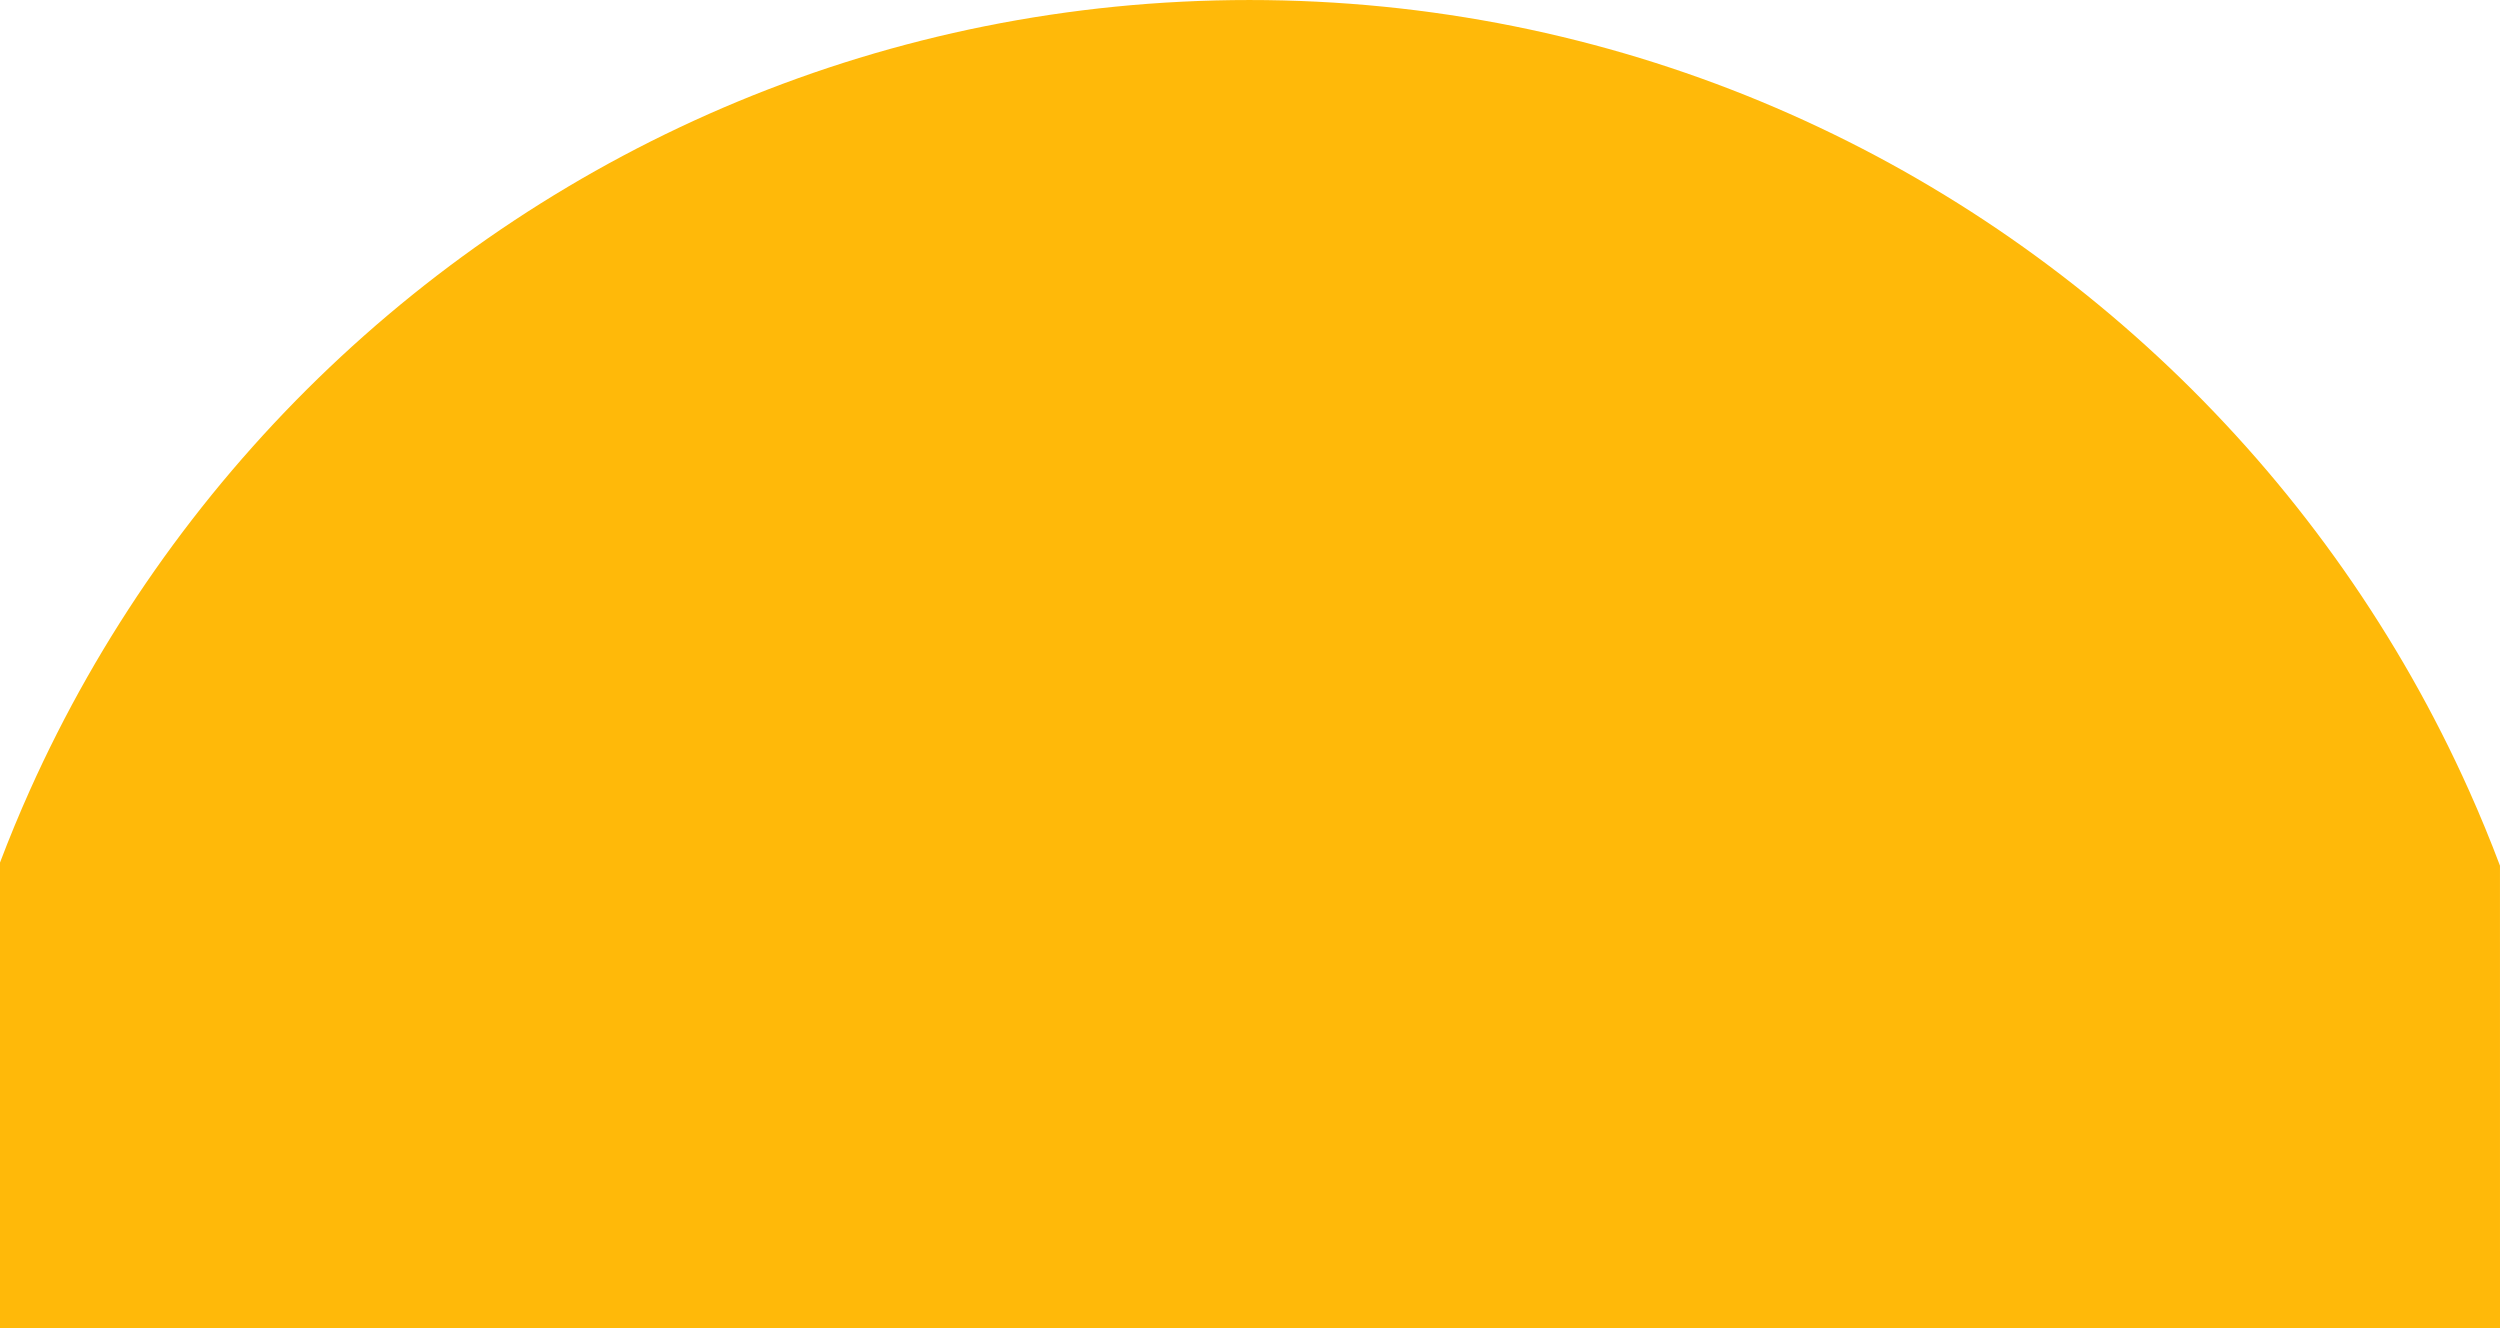
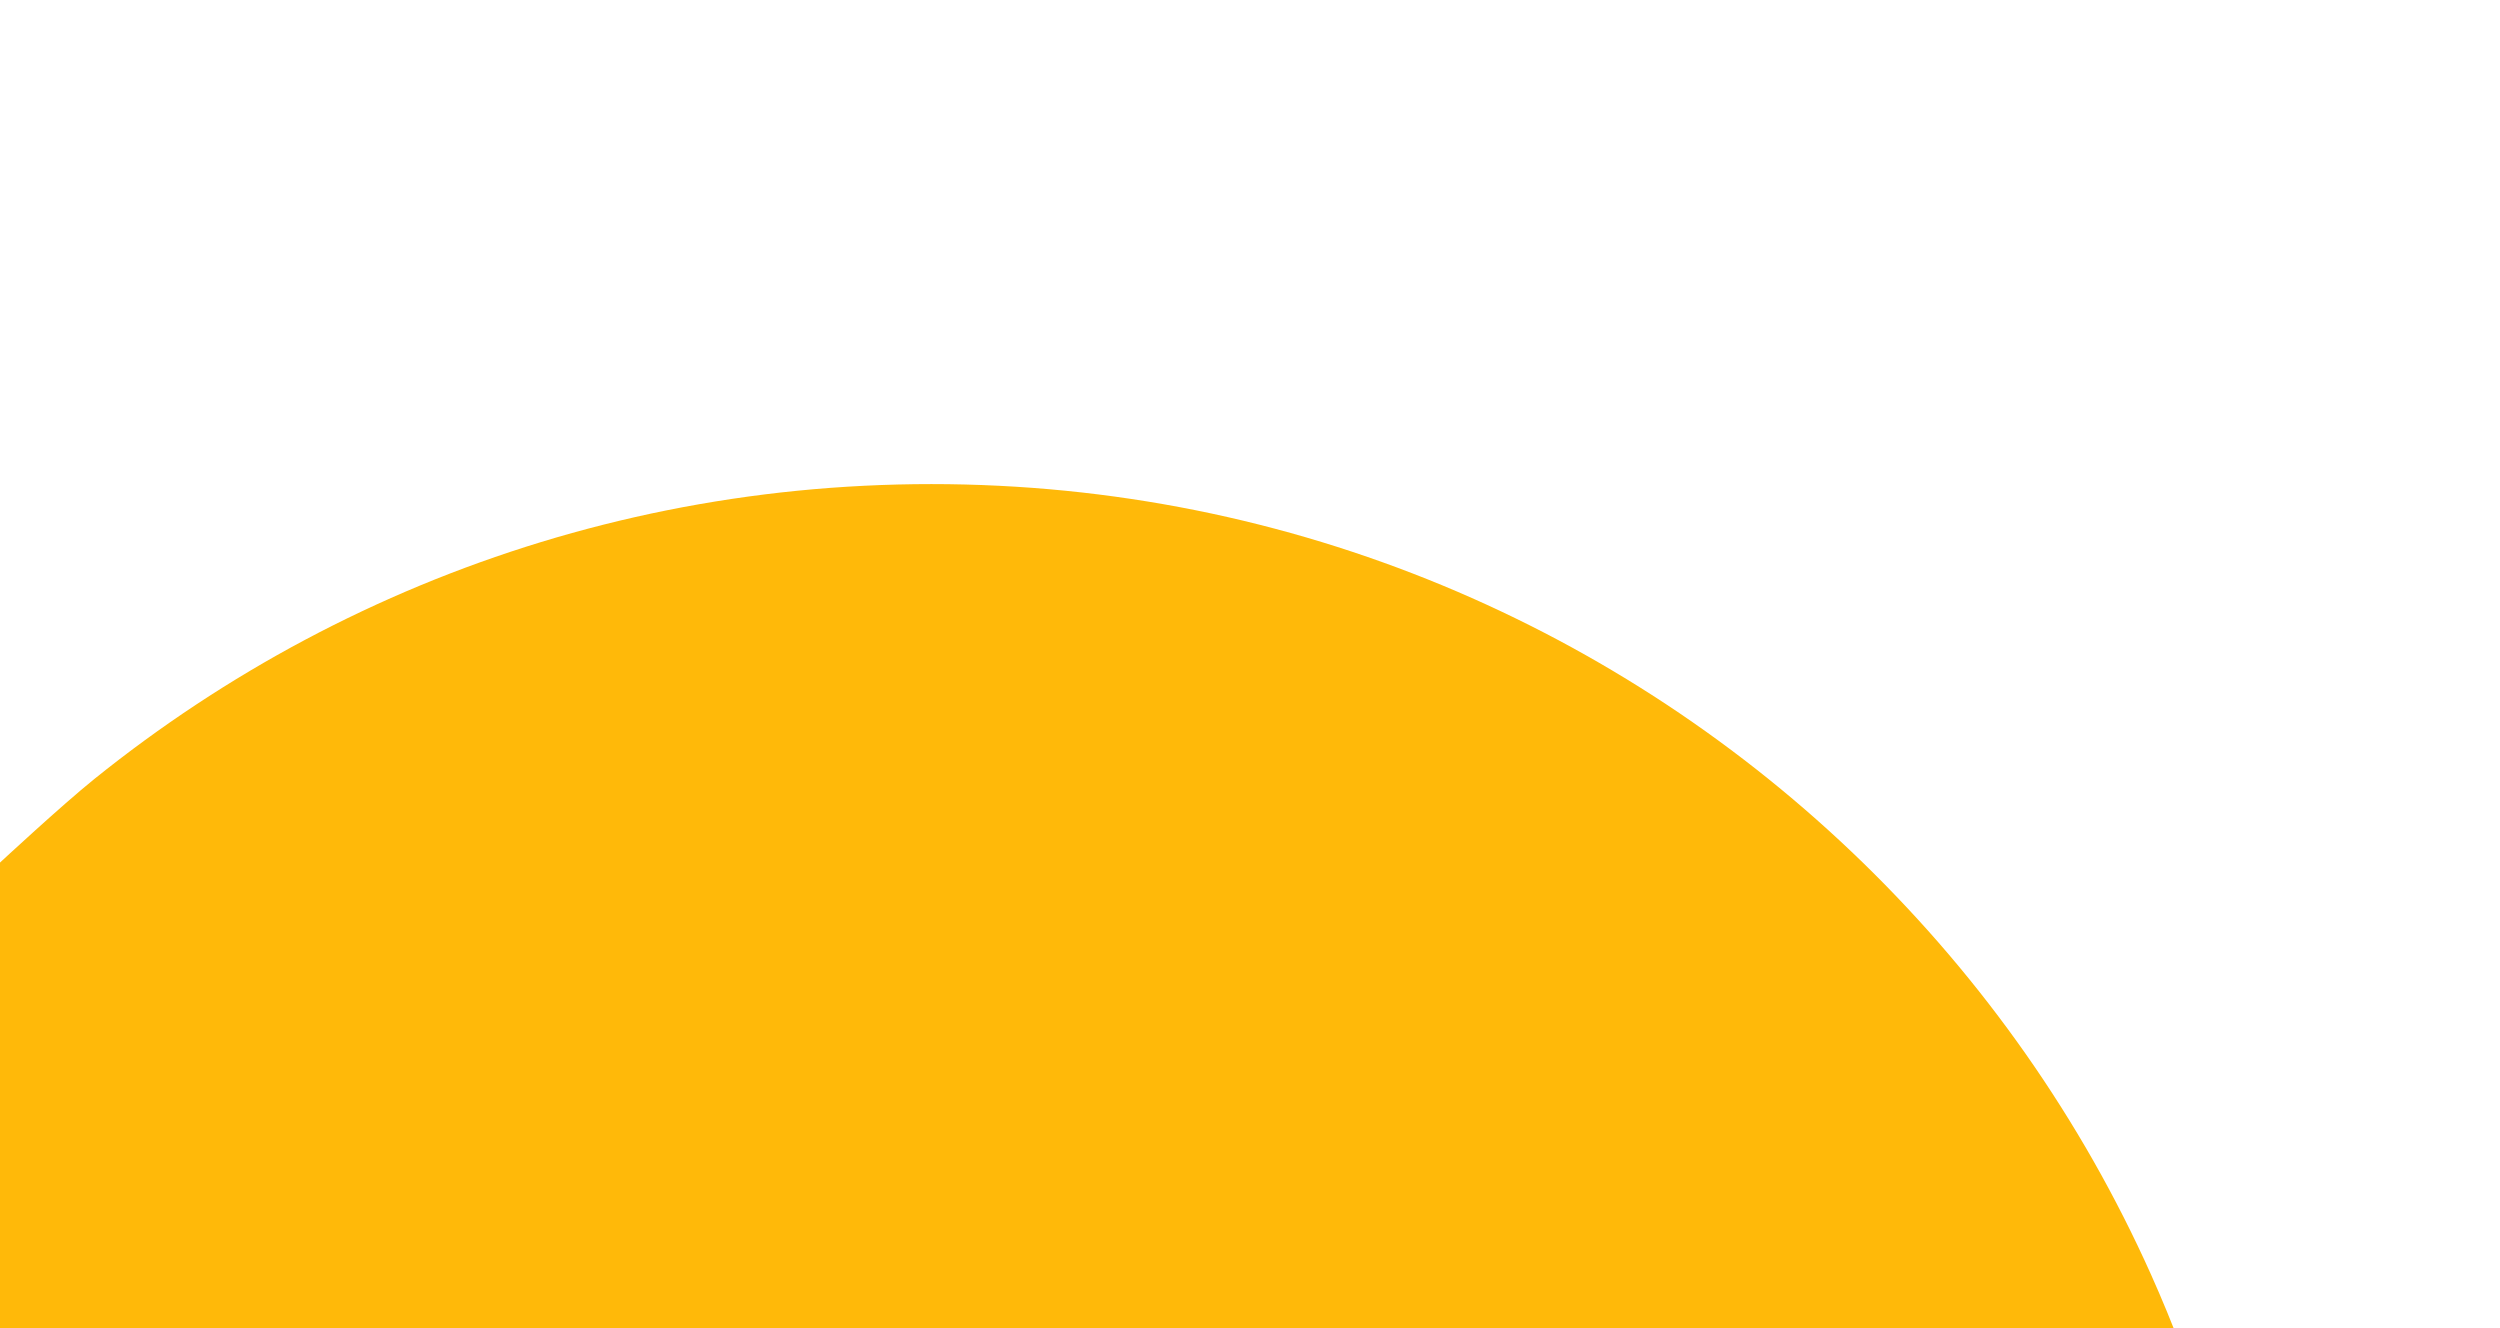
<svg xmlns="http://www.w3.org/2000/svg" width="1280.001" height="680" viewBox="0 0 1280.001 680">
-   <path id="合体_19" data-name="合体 19" d="M-3337-2V-240.362c4.724-12.45,9.819-24.784,15.235-36.876,8.835-19.724,18.736-39.265,29.427-58.082,10.62-18.693,22.269-37.111,34.622-54.74,12.3-17.554,25.589-34.737,39.494-51.072,13.877-16.3,28.694-32.143,44.038-47.079s31.586-29.328,48.259-42.76c16.717-13.467,34.263-26.291,52.152-38.115,17.979-11.882,36.725-23.034,55.722-33.144,19.131-10.183,38.97-19.553,58.965-27.849,20.18-8.373,41-15.85,61.883-22.227,21.116-6.447,42.809-11.925,64.475-16.279,21.946-4.411,44.4-7.778,66.742-10.007,22.664-2.261,45.772-3.407,68.685-3.407s46.021,1.147,68.684,3.407c22.342,2.229,44.8,5.6,66.742,10.007,21.667,4.354,43.359,9.832,64.476,16.279,20.883,6.377,41.7,13.855,61.883,22.227,19.993,8.3,39.832,17.664,58.964,27.849,19,10.111,37.743,21.263,55.722,33.144,17.889,11.824,35.437,24.648,52.153,38.115,16.67,13.431,32.906,27.817,48.258,42.76s30.16,30.775,44.039,47.079c13.905,16.336,27.193,33.519,39.493,51.072,12.354,17.629,24,36.047,34.623,54.74,10.69,18.817,20.591,38.359,29.427,58.082,5.647,12.607,10.946,25.479,15.838,38.47V-2Z" transform="translate(3337 682)" fill="#ffb909" />
+   <path id="合体_19" data-name="合体 19" d="M-3337-2V-240.362s31.586-29.328,48.259-42.76c16.717-13.467,34.263-26.291,52.152-38.115,17.979-11.882,36.725-23.034,55.722-33.144,19.131-10.183,38.97-19.553,58.965-27.849,20.18-8.373,41-15.85,61.883-22.227,21.116-6.447,42.809-11.925,64.475-16.279,21.946-4.411,44.4-7.778,66.742-10.007,22.664-2.261,45.772-3.407,68.685-3.407s46.021,1.147,68.684,3.407c22.342,2.229,44.8,5.6,66.742,10.007,21.667,4.354,43.359,9.832,64.476,16.279,20.883,6.377,41.7,13.855,61.883,22.227,19.993,8.3,39.832,17.664,58.964,27.849,19,10.111,37.743,21.263,55.722,33.144,17.889,11.824,35.437,24.648,52.153,38.115,16.67,13.431,32.906,27.817,48.258,42.76s30.16,30.775,44.039,47.079c13.905,16.336,27.193,33.519,39.493,51.072,12.354,17.629,24,36.047,34.623,54.74,10.69,18.817,20.591,38.359,29.427,58.082,5.647,12.607,10.946,25.479,15.838,38.47V-2Z" transform="translate(3337 682)" fill="#ffb909" />
</svg>